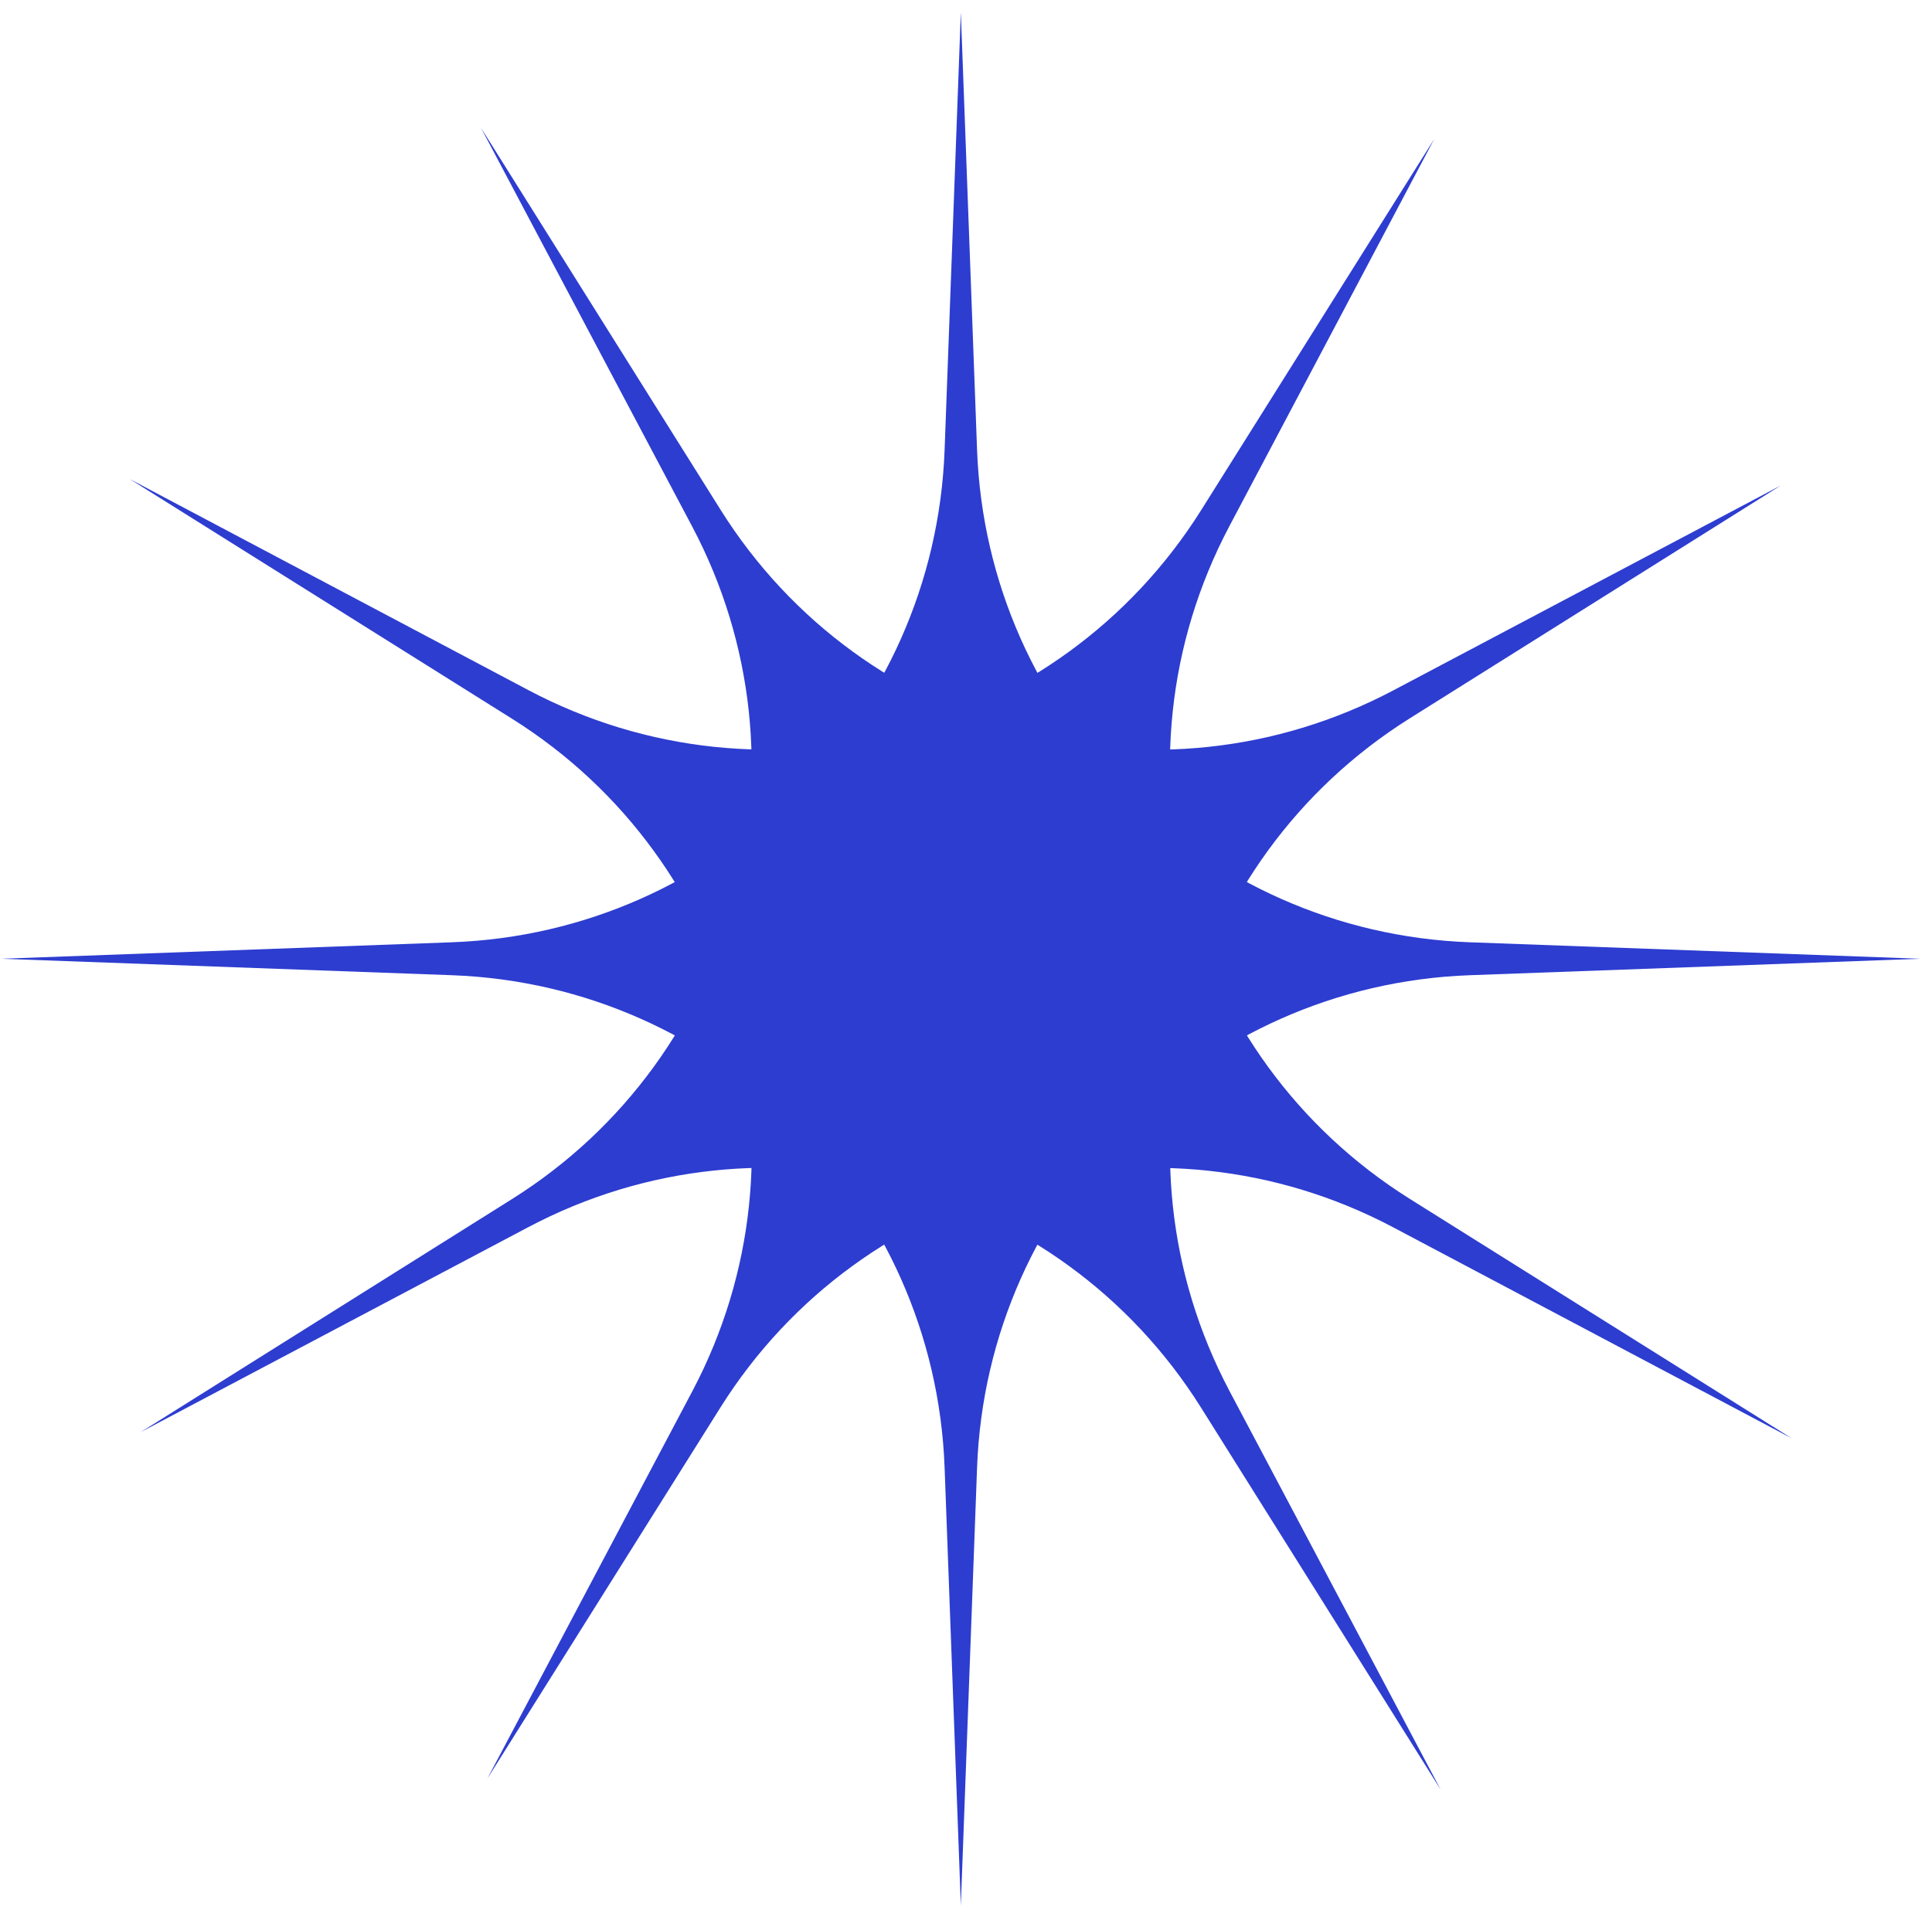
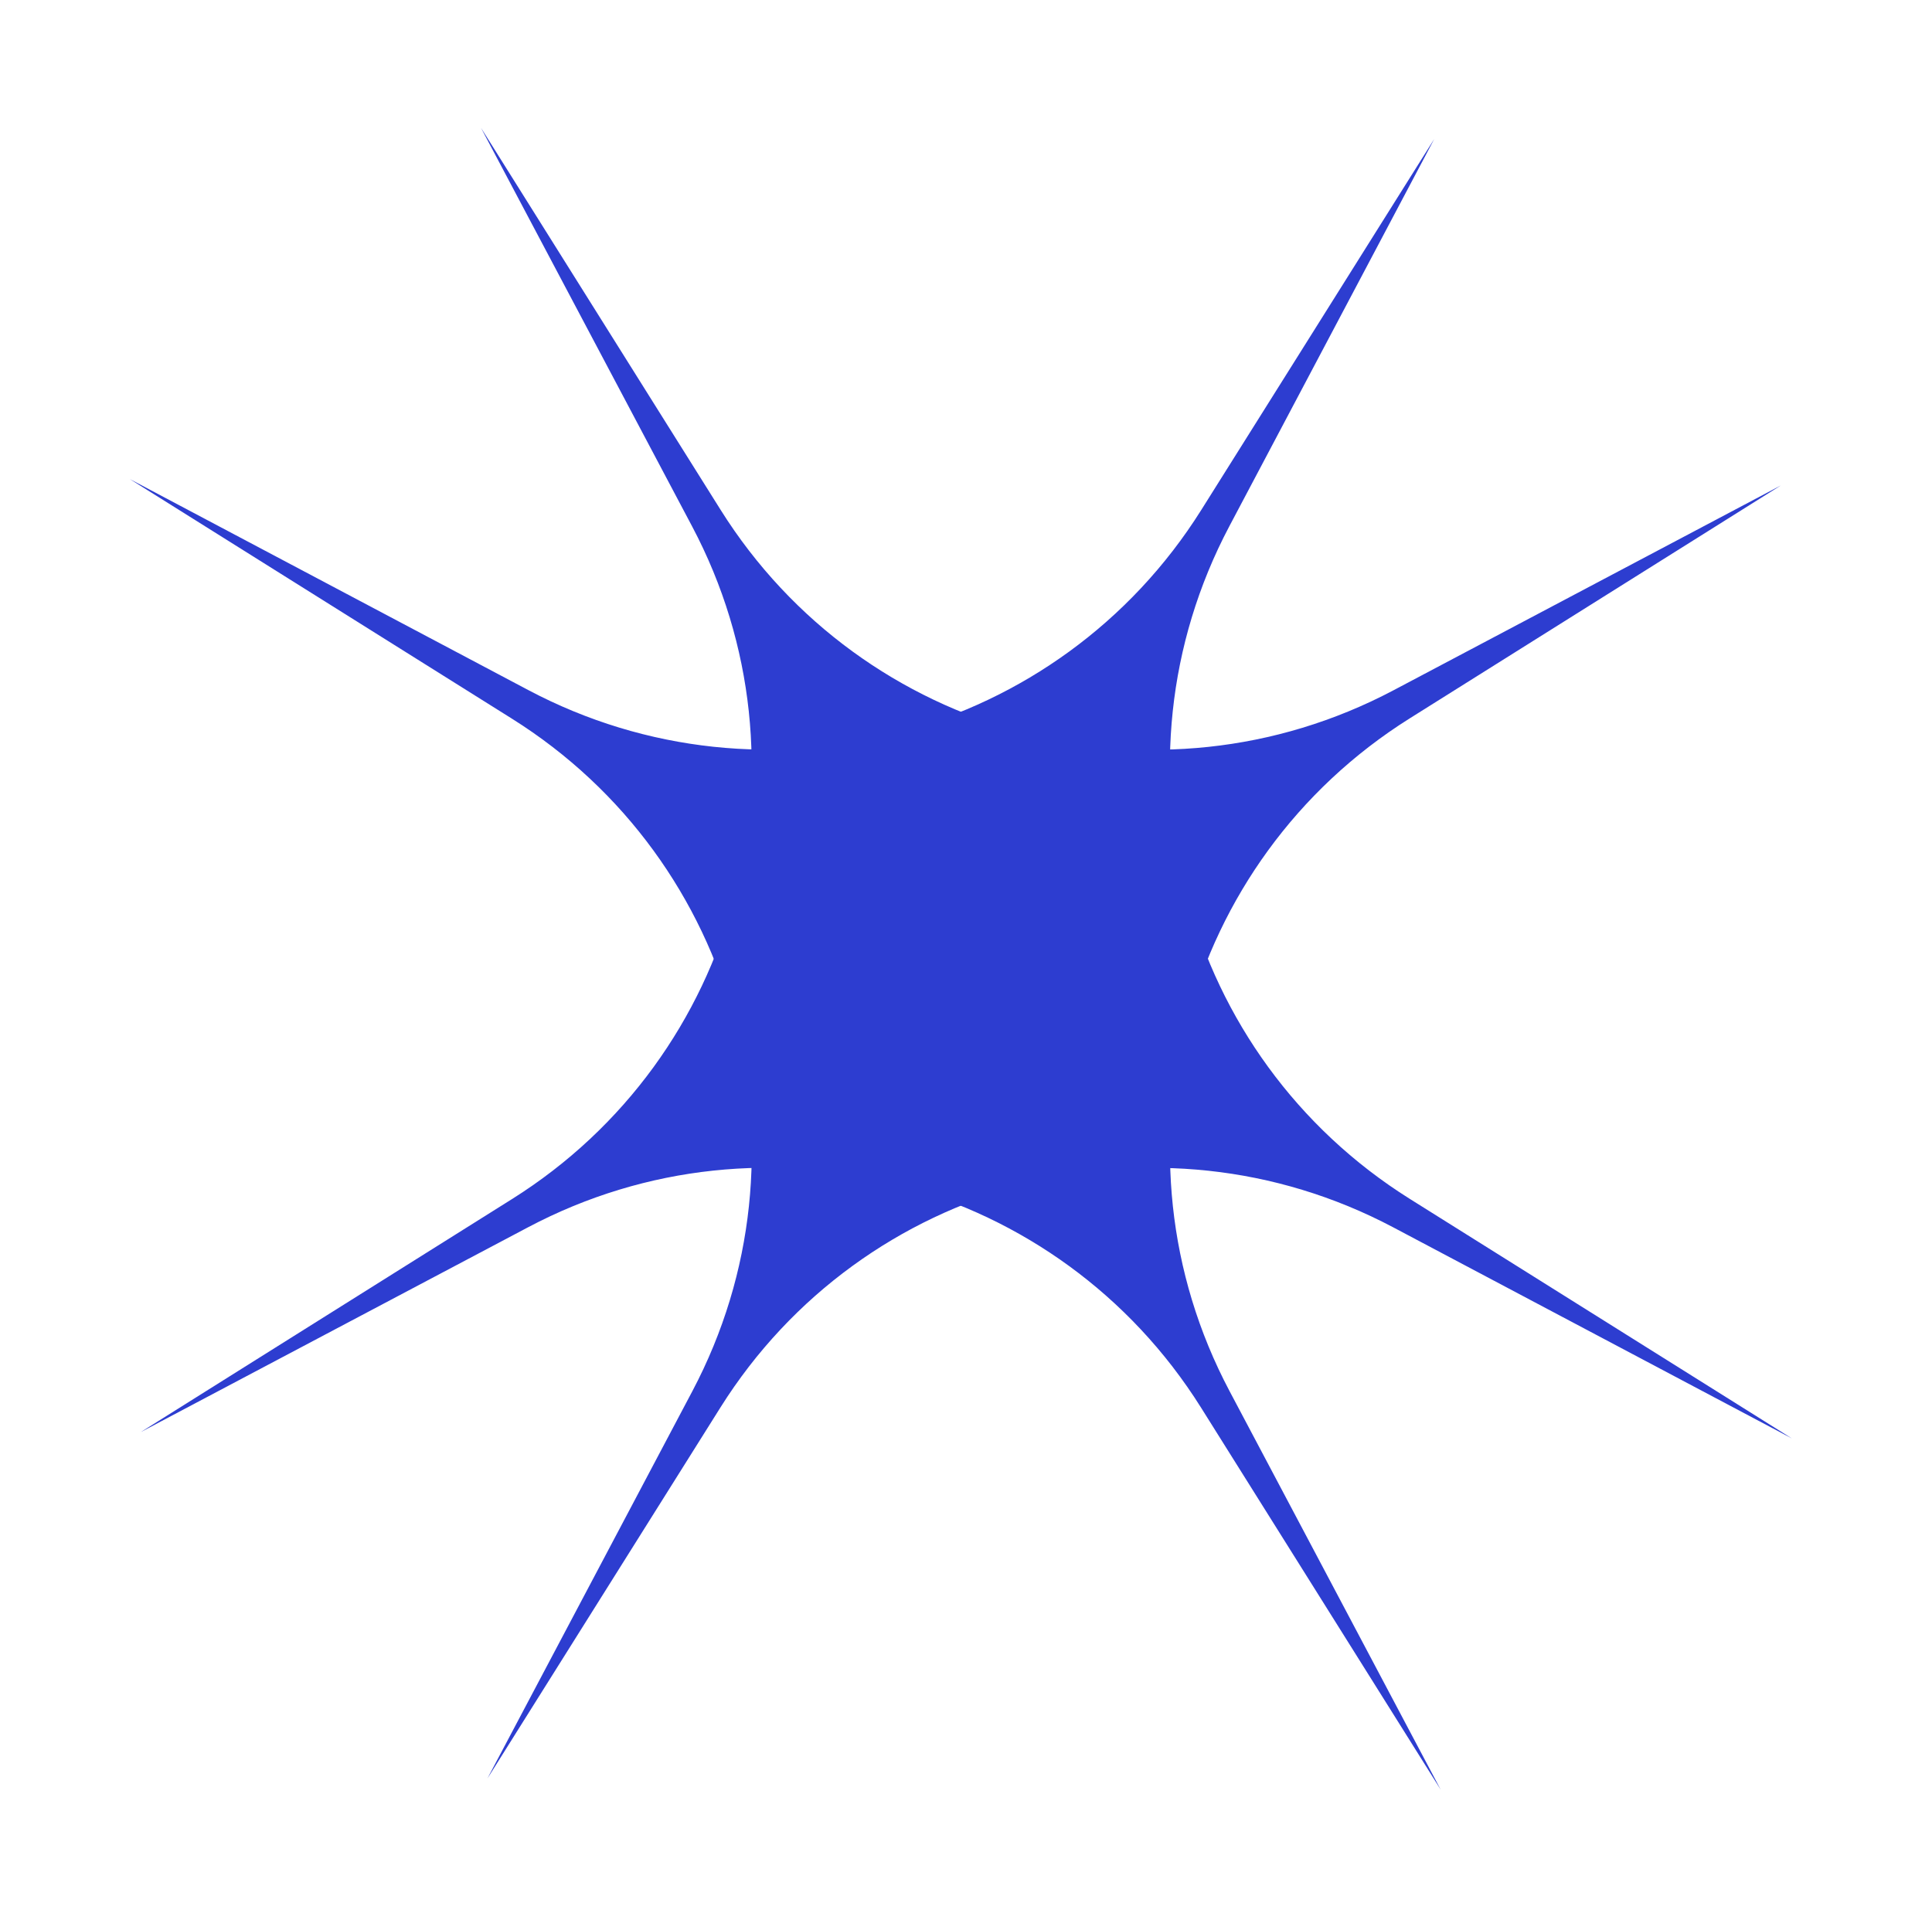
<svg xmlns="http://www.w3.org/2000/svg" width="151" height="149" viewBox="0 0 151 149" fill="none">
-   <path d="M75.096 0.953L76.365 35.173C77.14 56.11 93.939 72.9 114.876 73.665L150.096 74.953L114.876 76.24C93.939 77.005 77.14 93.796 76.365 114.732L75.096 148.953L73.828 114.732C73.052 93.796 56.253 77.005 35.316 76.24L0.096 74.953L35.316 73.665C56.253 72.9 73.052 56.11 73.828 35.173L75.096 0.953Z" fill="#2D3DD0" />
  <path d="M112.096 10.867L96.084 41.137C86.288 59.656 92.441 82.597 110.19 93.728L140.048 112.453L108.903 95.957C90.389 86.152 67.445 92.293 56.305 110.036L38.096 139.038L54.108 108.768C63.904 90.249 57.751 67.308 40.002 56.178L10.144 37.453L41.289 53.948C59.804 63.753 82.747 57.612 93.887 39.869L112.096 10.867Z" fill="#2D3DD0" />
  <path d="M139.182 37.953L110.18 56.161C92.437 67.302 86.295 90.245 96.101 108.759L112.596 139.905L93.871 110.047C82.74 92.298 59.8 86.144 41.281 95.941L11.01 111.953L40.012 93.744C57.756 82.604 63.897 59.66 54.091 41.146L37.596 10.001L56.321 39.859C67.452 57.608 90.392 63.761 108.912 53.965L139.182 37.953Z" fill="#2D3DD0" />
</svg>